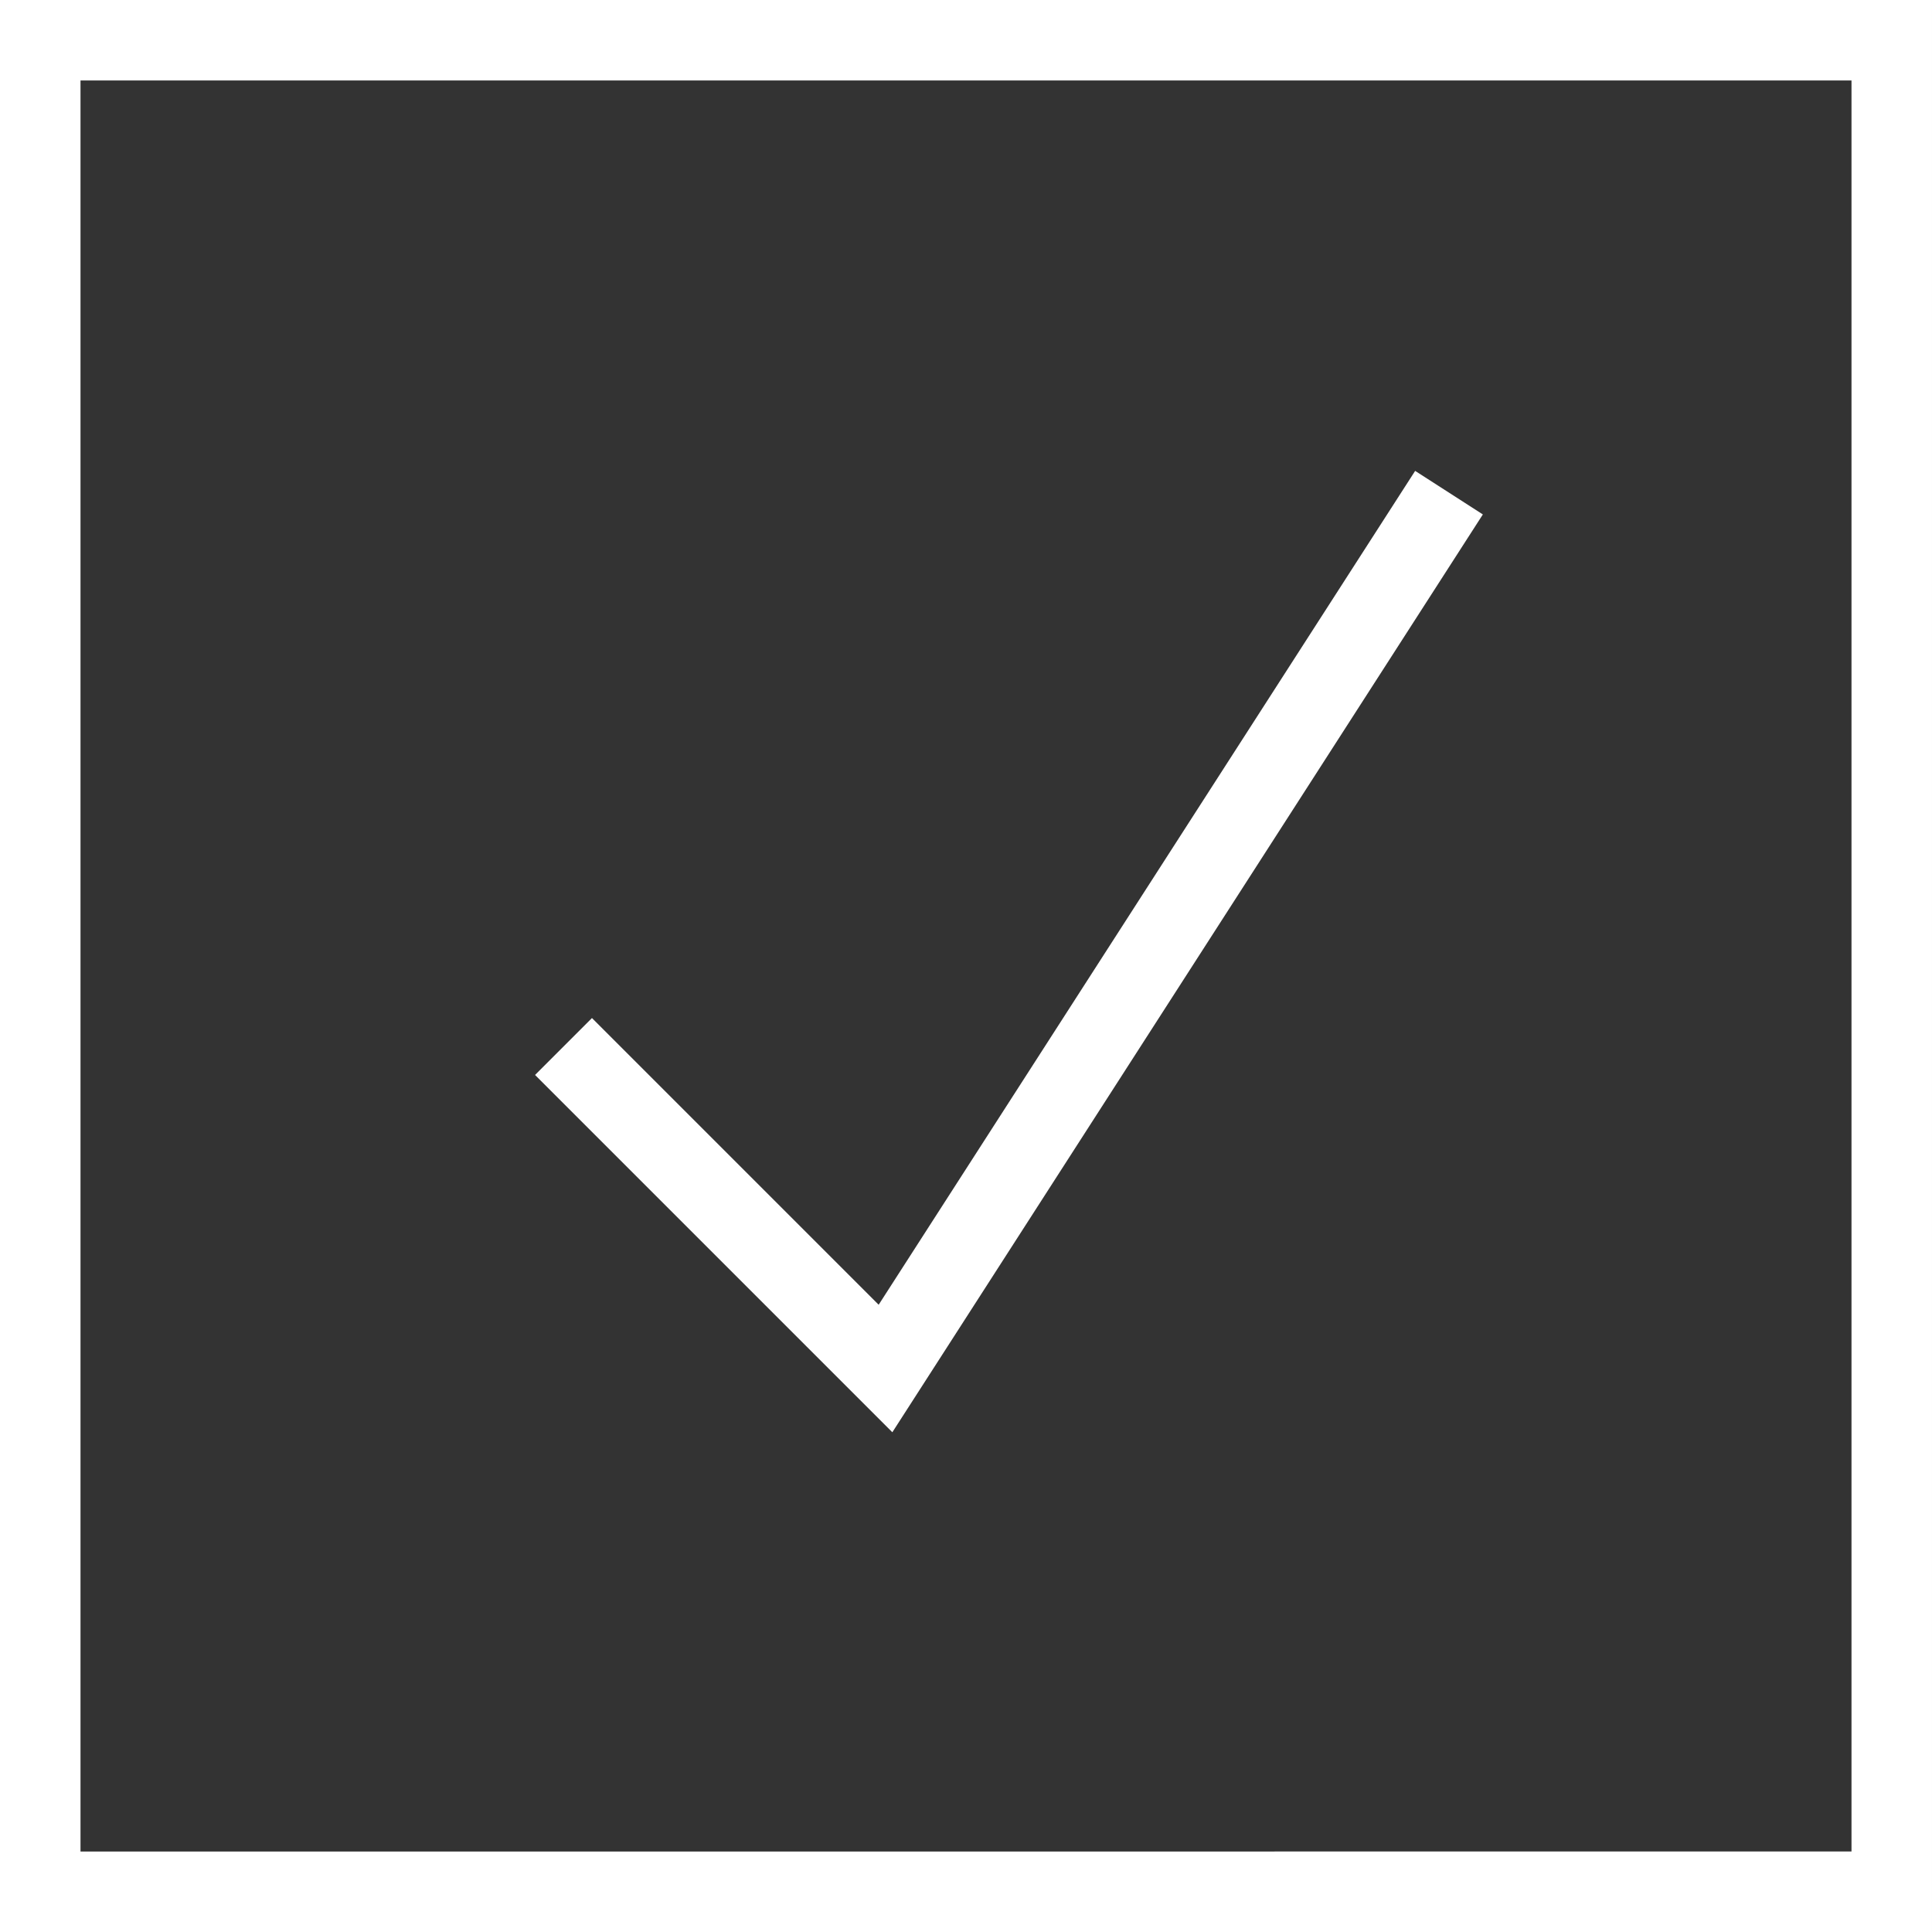
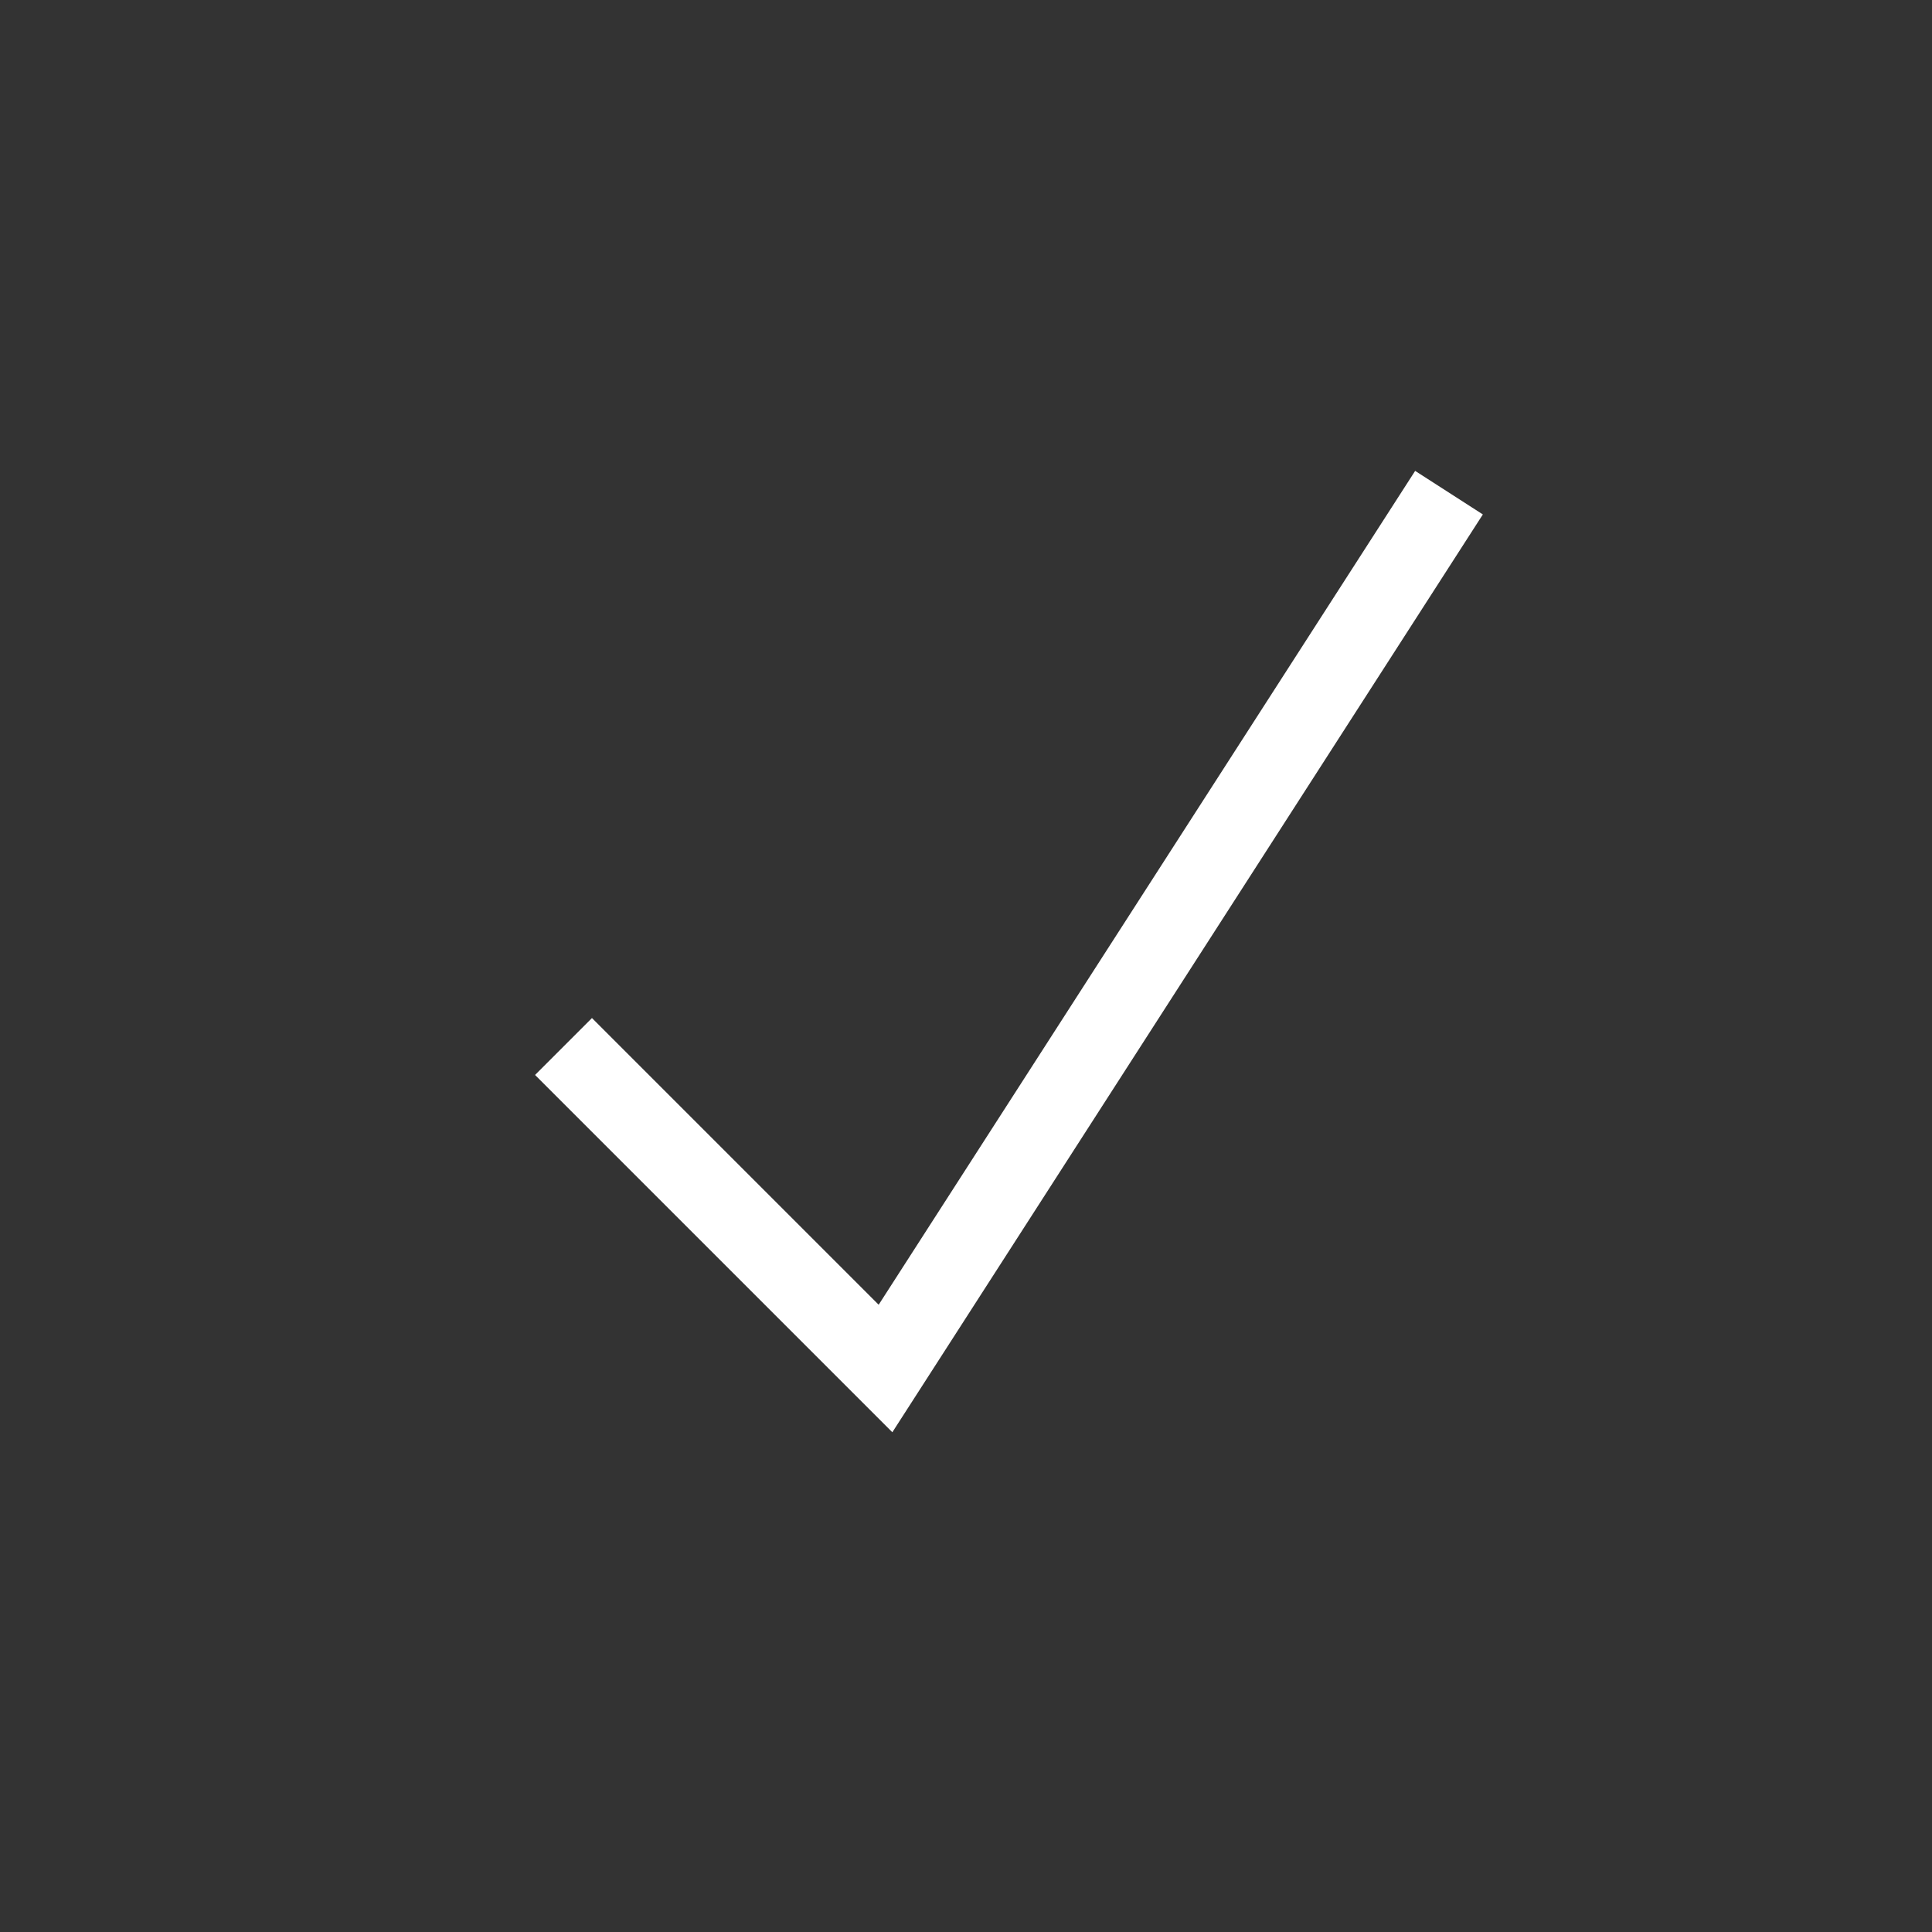
<svg xmlns="http://www.w3.org/2000/svg" id="_レイヤー_2" data-name="レイヤー 2" viewBox="0 0 24 24">
  <rect x="0" y="0" width="24" height="24" fill="#333333" stroke="none" />
  <defs>
    <style>.cls-1{fill:none;stroke:#fff;stroke-miterlimit:10}</style>
  </defs>
  <g id="footer">
-     <path class="cls-1" d="M.5.5h23v23H.5z" />
    <path class="cls-1" d="m7 13 4 4 7-10.88" />
  </g>
</svg>